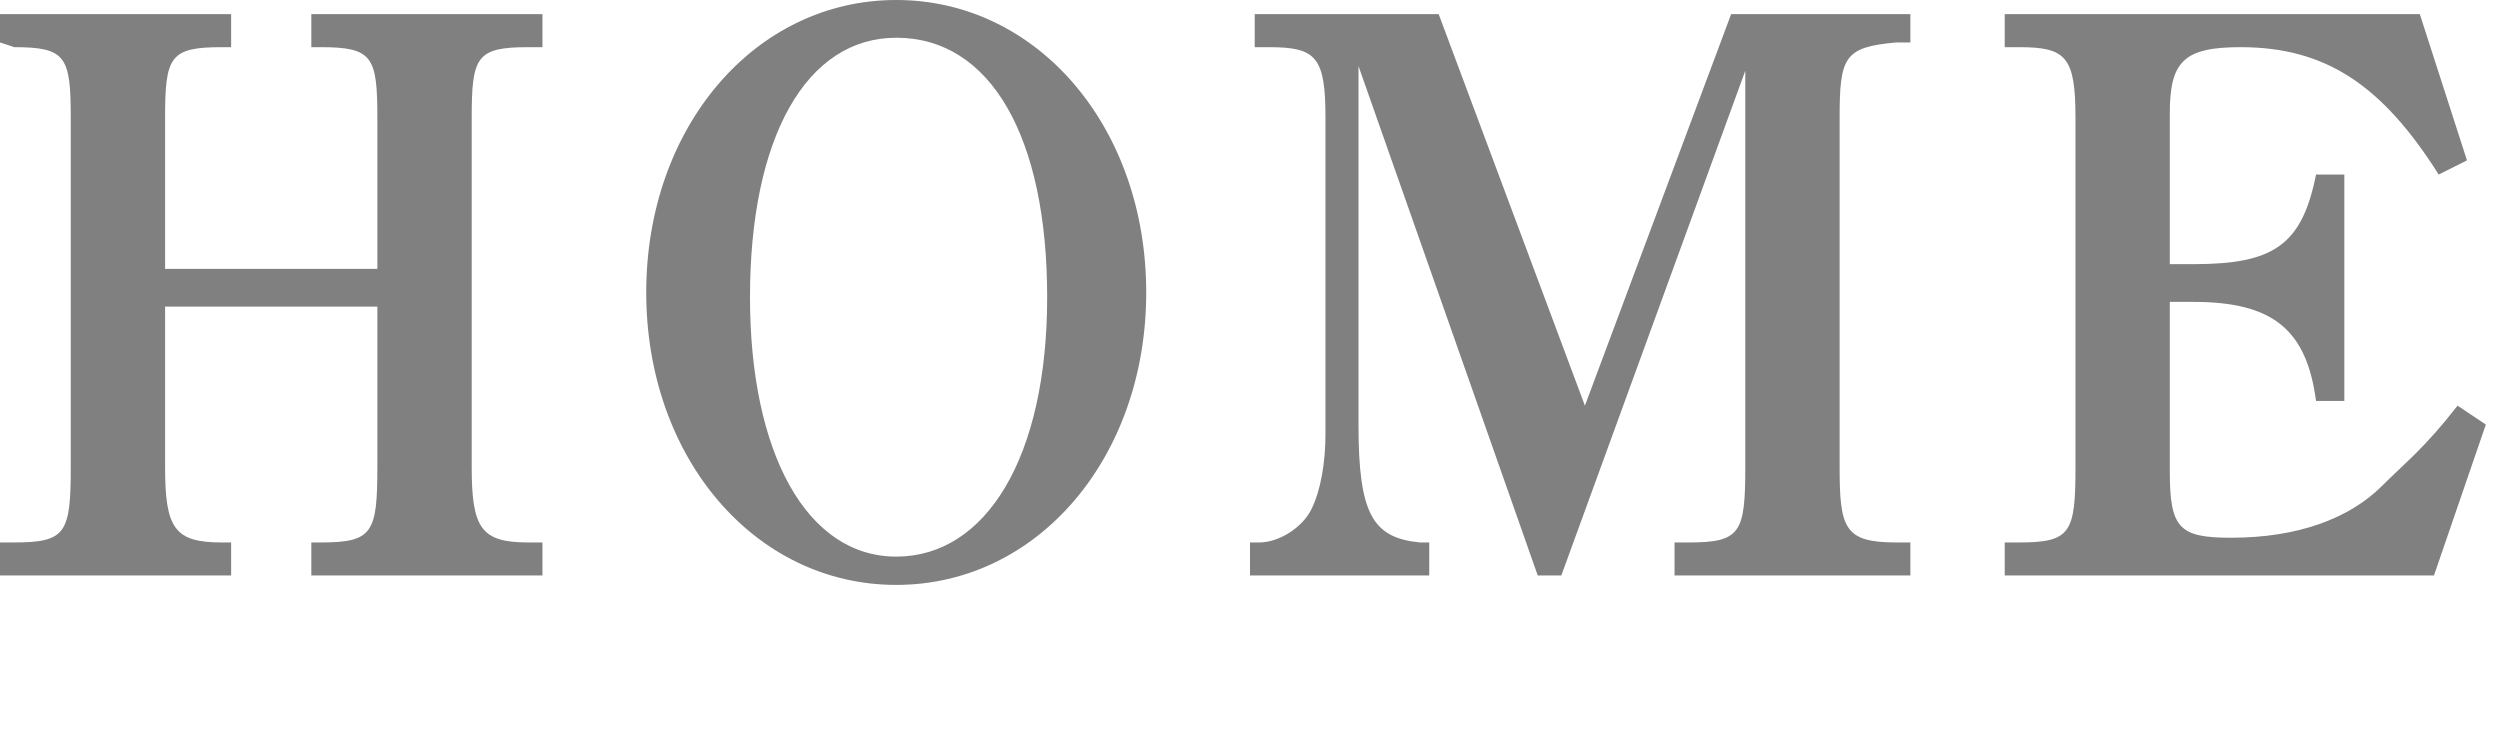
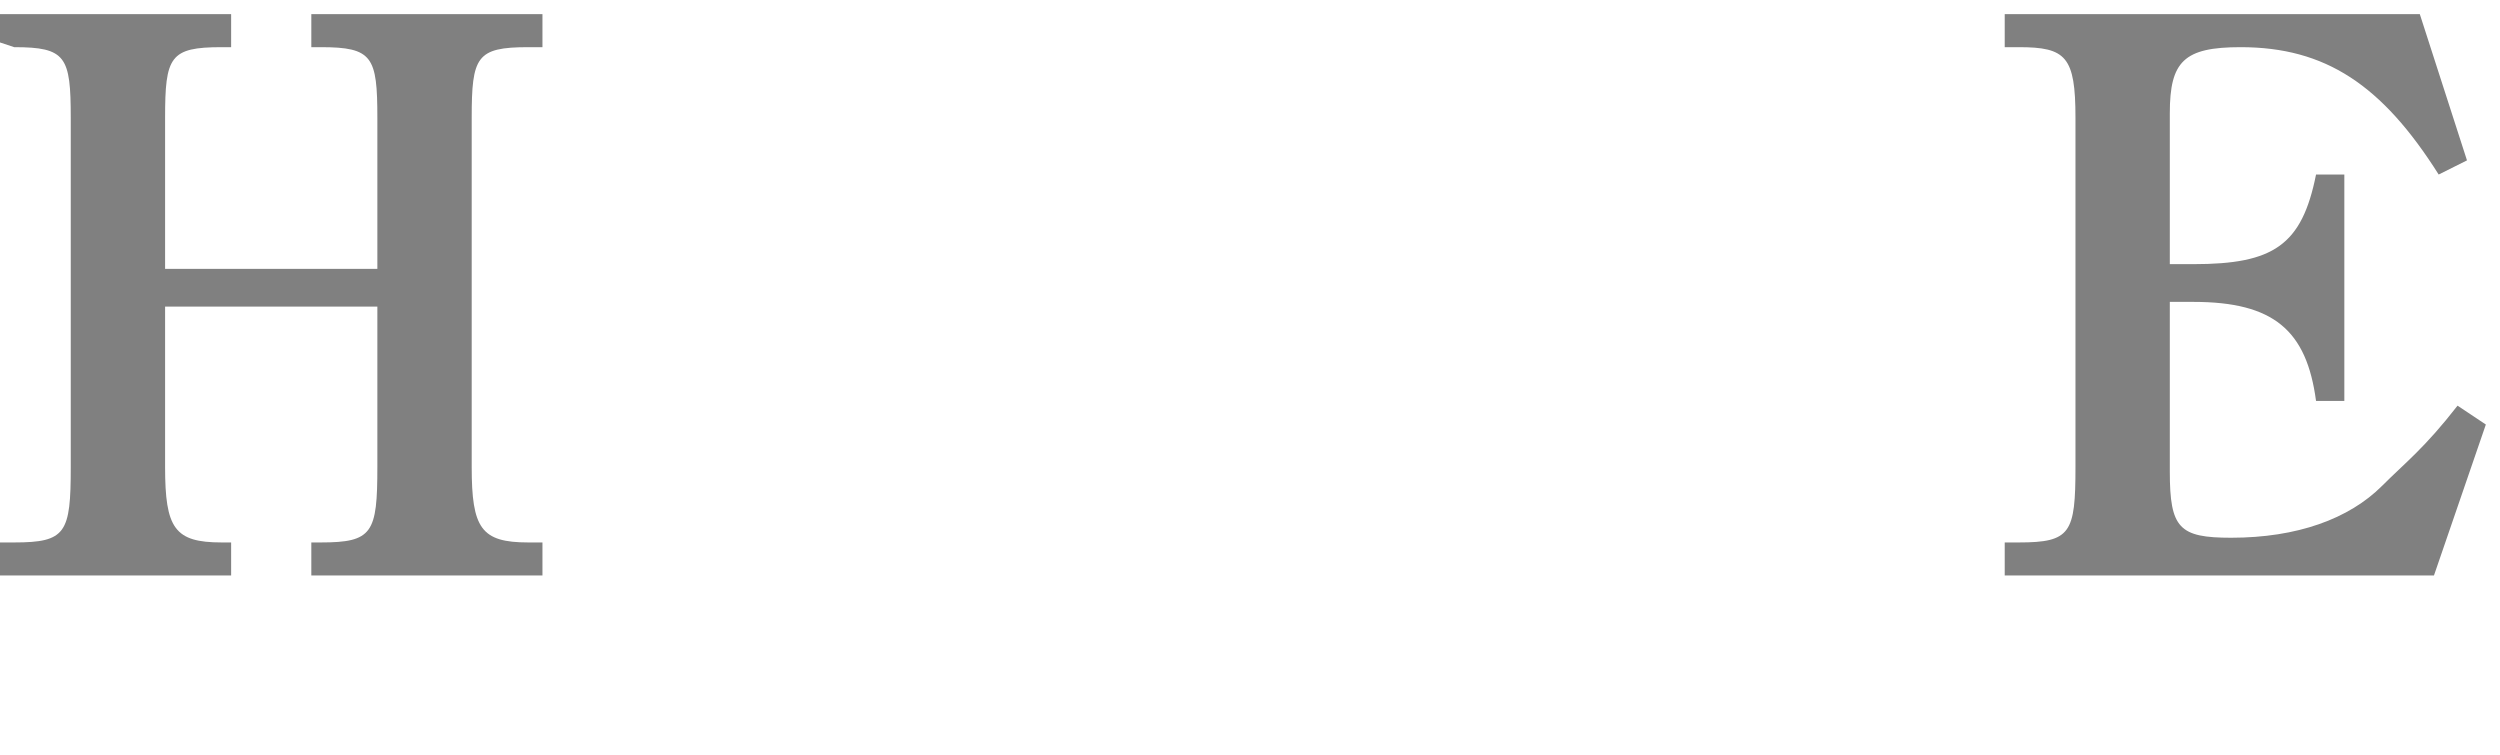
<svg xmlns="http://www.w3.org/2000/svg" version="1.1" id="レイヤー_1" x="0px" y="0px" width="53px" height="16px" viewBox="0 0 53 16" style="enable-background:new 0 0 53 16;" xml:space="preserve">
  <style type="text/css">
	.st0{fill:#808080;}
</style>
  <g>
    <path class="st0" d="M3.5,9.9c0,1.3,0.2,1.6,1.2,1.6h0.2v0.7H0v-0.7h0.3c1.1,0,1.2-0.2,1.2-1.6V2.5C1.5,1.2,1.4,1,0.3,1L0,0.9V0.3   h4.9V1H4.7C3.6,1,3.5,1.2,3.5,2.5v3.2H8V2.5C8,1.2,7.9,1,6.8,1H6.6V0.3h4.9V1h-0.3C10.1,1,10,1.2,10,2.5v7.4c0,1.3,0.2,1.6,1.2,1.6   h0.3v0.7H6.6v-0.7h0.2c1.1,0,1.2-0.2,1.2-1.6V6.5H3.5V9.9z" />
-     <path class="st0" d="M19,0c3,0,5.3,2.7,5.3,6.2S22,12.4,19,12.4s-5.3-2.7-5.3-6.2S16,0,19,0z M19,11.8c1.9,0,3.2-2.1,3.2-5.5   S21,0.8,19,0.8c-1.9,0-3.1,2.1-3.1,5.5C15.9,9.6,17.1,11.8,19,11.8z" />
-     <path class="st0" d="M40.5,0.9h-0.3C39.1,1,39,1.2,39,2.5v7.4c0,1.3,0.1,1.6,1.2,1.6h0.3v0.7h-5v-0.7h0.3c1.1,0,1.2-0.2,1.2-1.6   V1.5l-3.9,10.7h-0.5L28.8,1.4V9c0,1.9,0.3,2.4,1.3,2.5h0.2v0.7h-3.8v-0.7h0.2c0.4,0,0.9-0.3,1.1-0.7s0.3-1,0.3-1.6V2.5   c0-1.3-0.2-1.5-1.2-1.5h-0.3V0.3h3.9l3.1,8.3l3.1-8.3h3.8C40.5,0.3,40.5,0.9,40.5,0.9z" />
    <path class="st0" d="M52.7,9l-1.1,3.2h-9.1v-0.7h0.3c1.1,0,1.2-0.2,1.2-1.6V2.5C44,1.2,43.8,1,42.8,1h-0.3V0.3h8.8l1,3.1l-0.6,0.3   C50.5,1.8,49.3,1,47.5,1C46.3,1,46,1.3,46,2.4v3.2h0.5c1.7,0,2.3-0.4,2.6-1.9h0.6v4.8h-0.6c-0.2-1.5-0.9-2.1-2.6-2.1H46V10   c0,1.2,0.2,1.4,1.3,1.4c1.4,0,2.5-0.4,3.2-1.1c0.5-0.5,0.9-0.8,1.6-1.7L52.7,9z" />
  </g>
</svg>